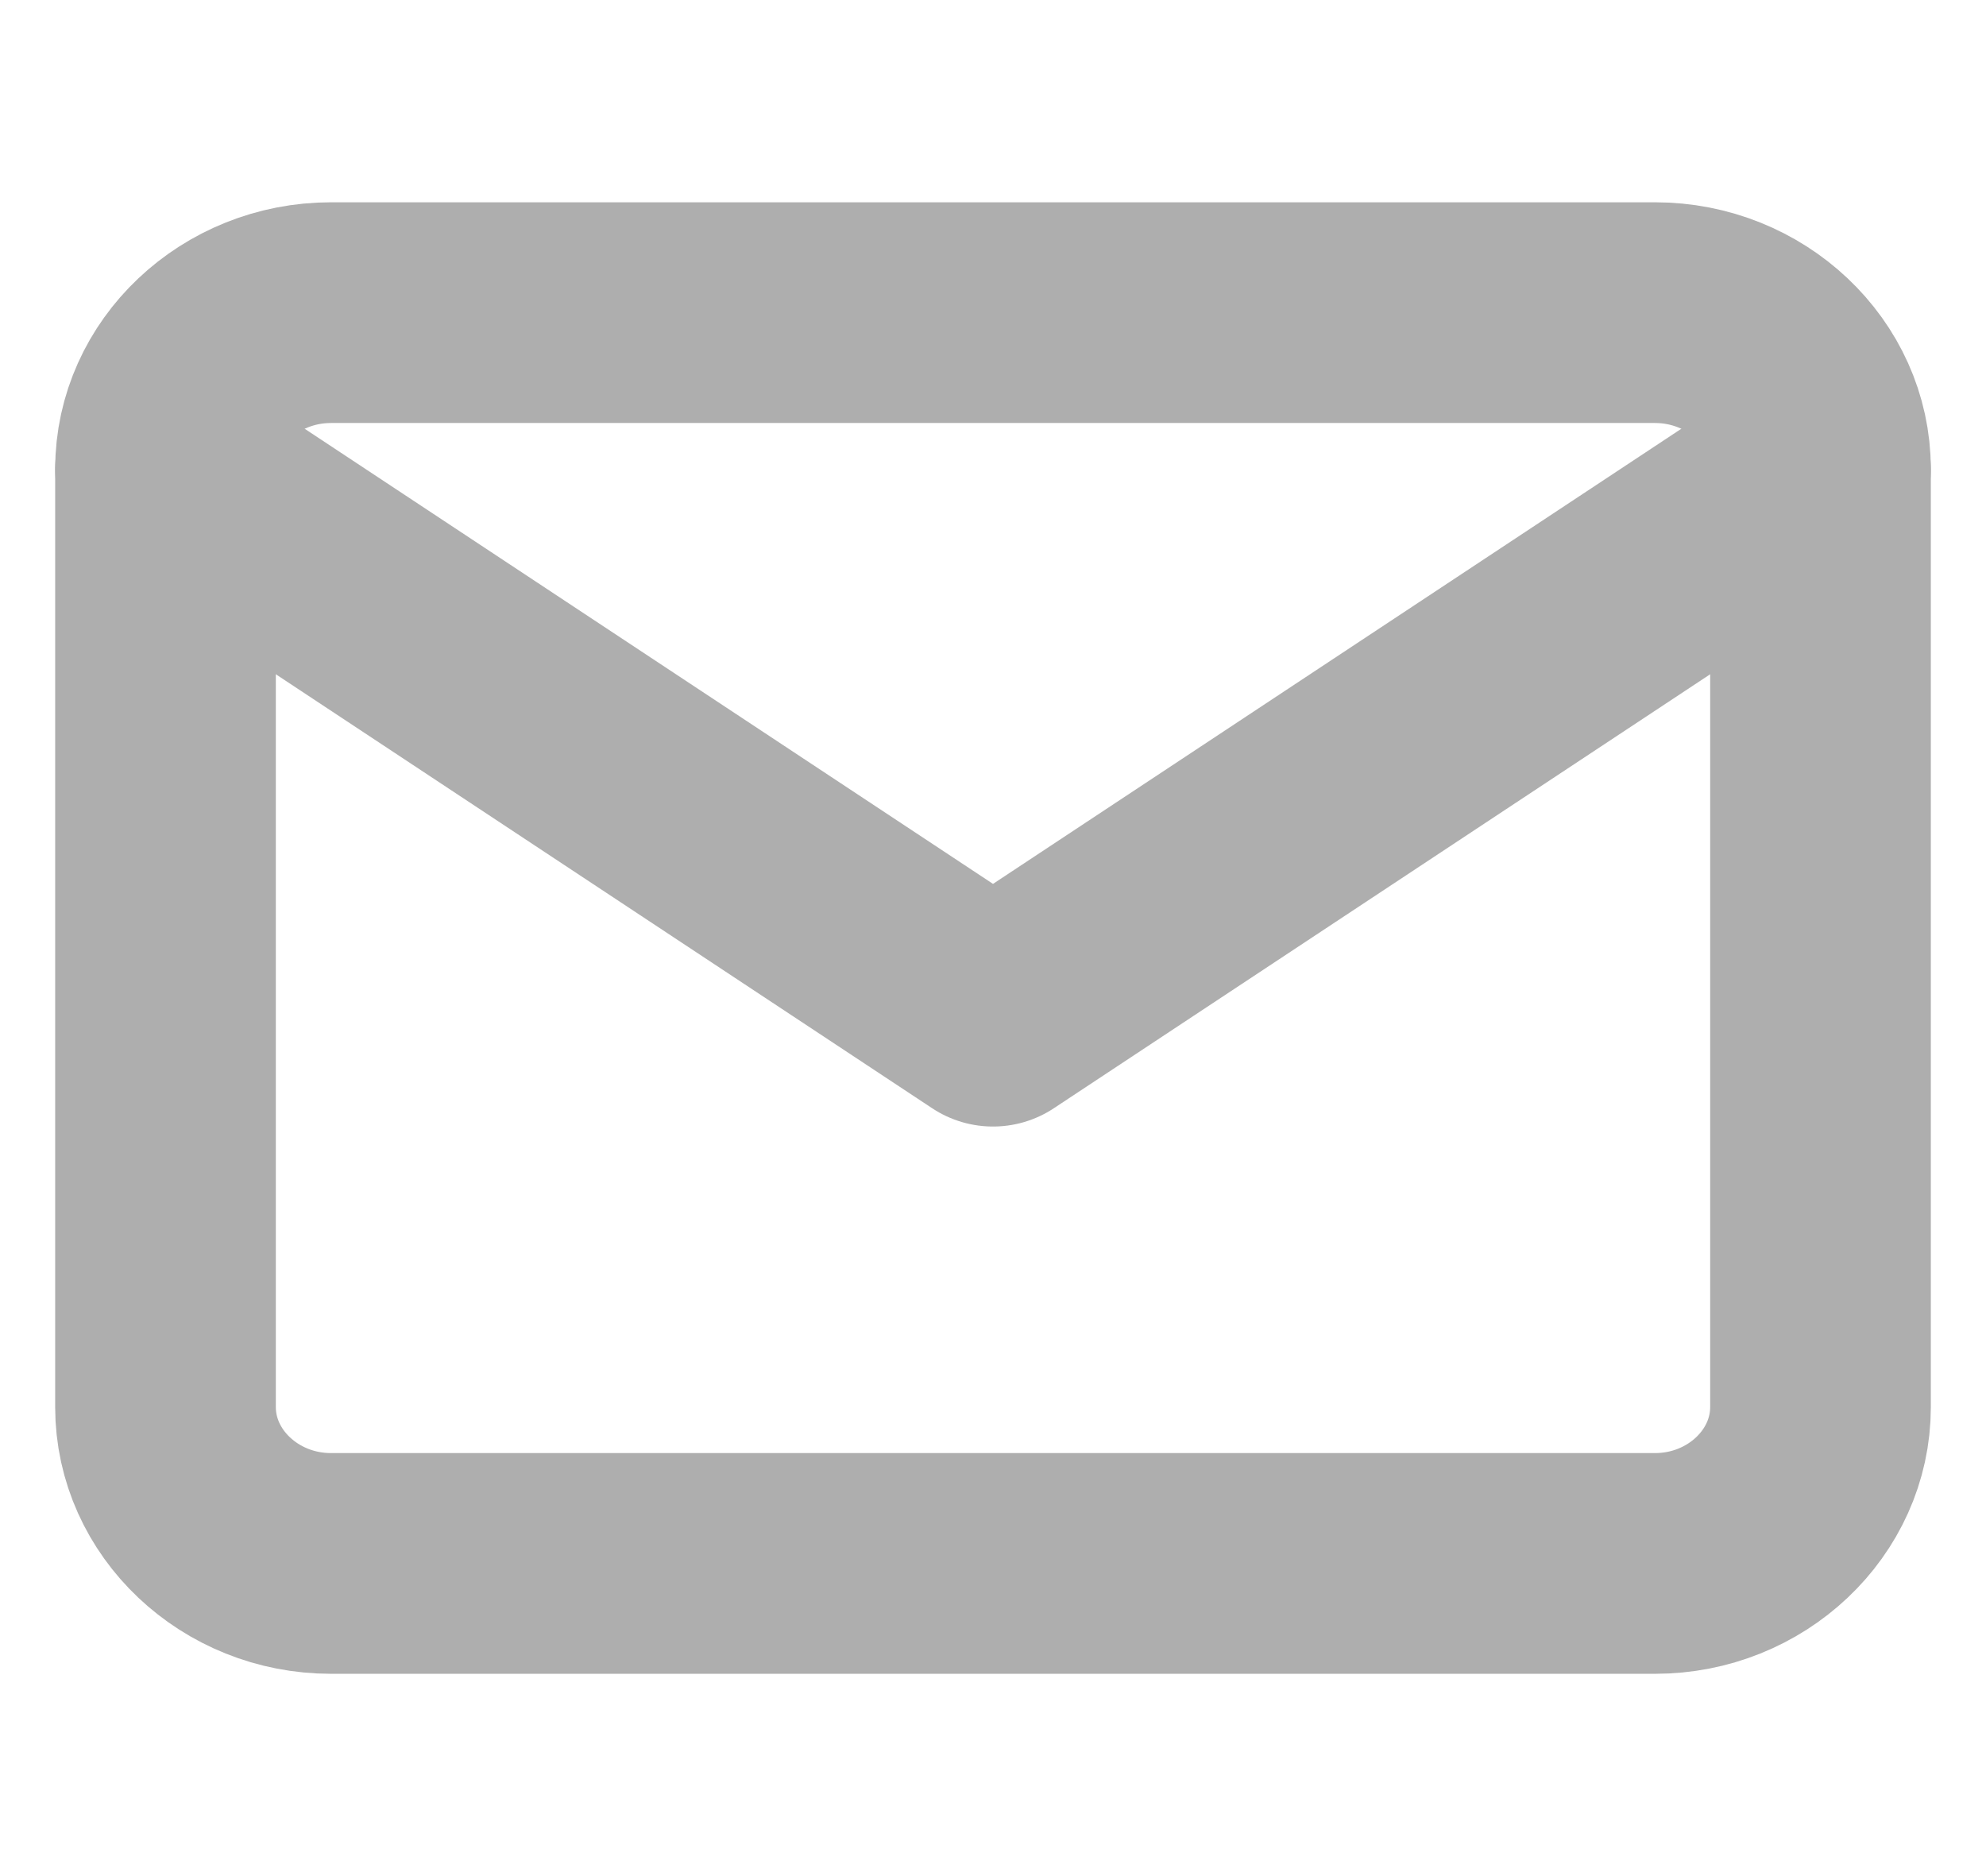
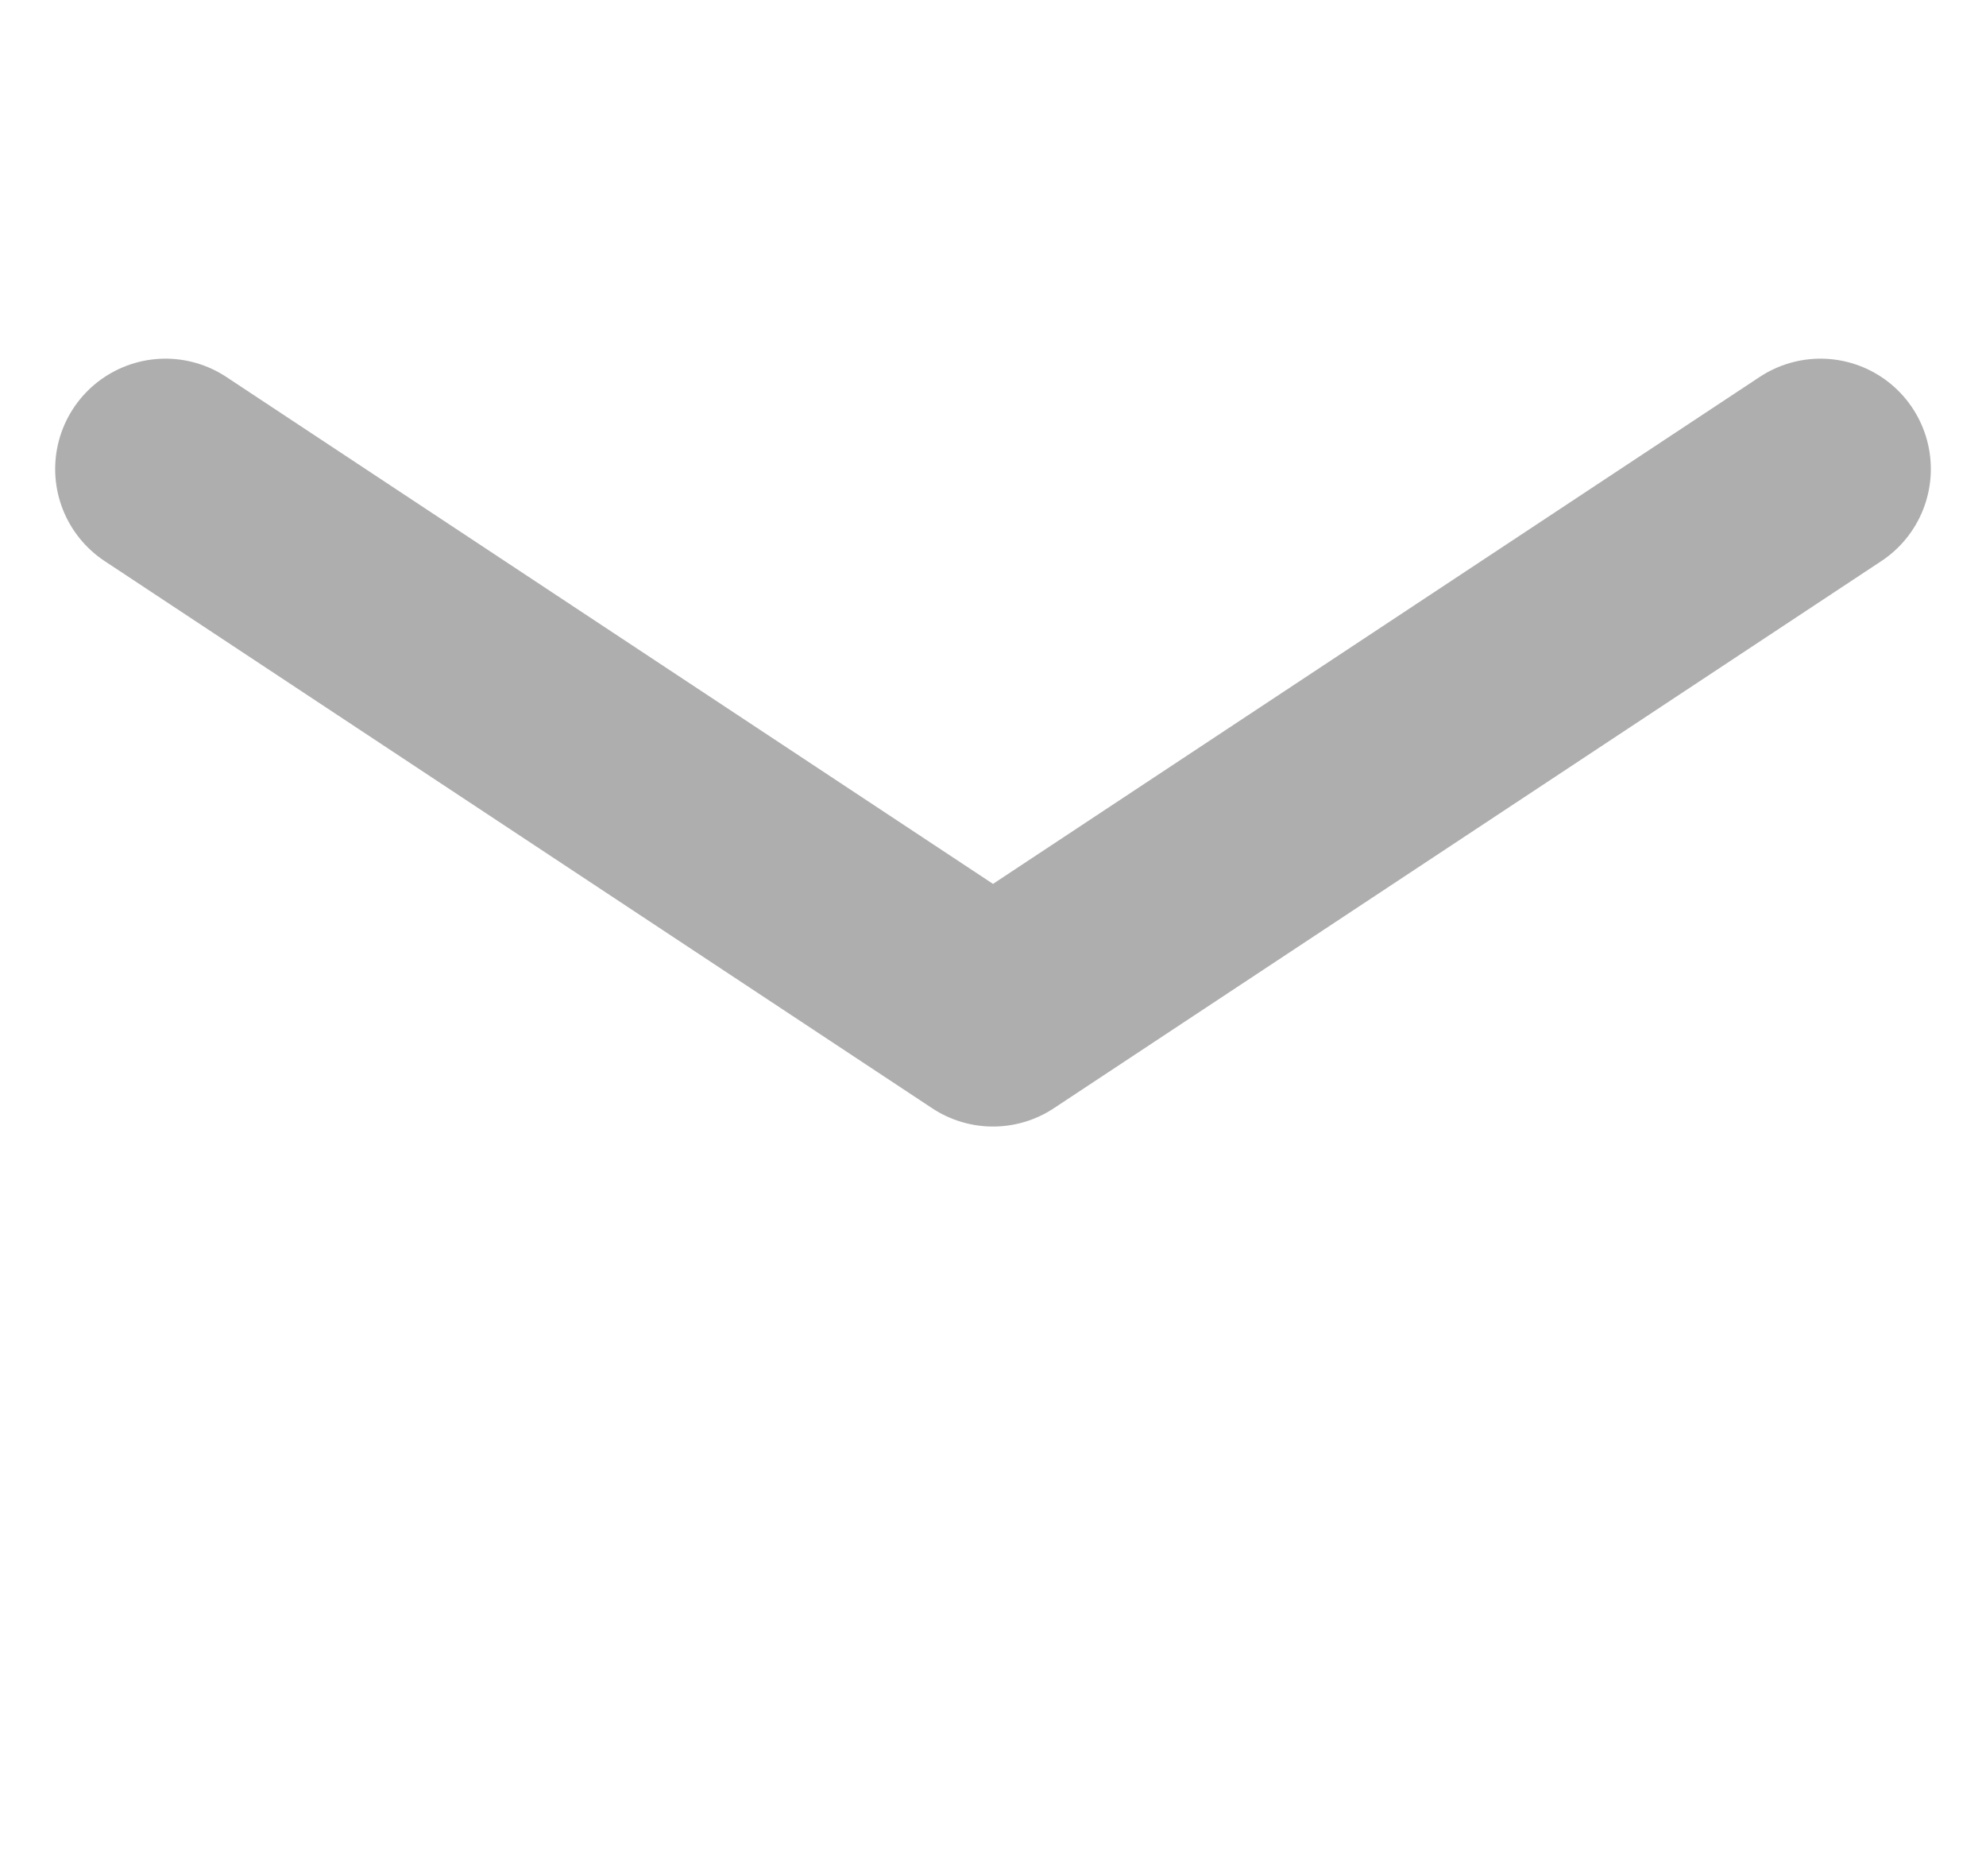
<svg xmlns="http://www.w3.org/2000/svg" width="18" height="17" viewBox="0 0 18 17" fill="none">
-   <path d="M3 2.833H15C15.825 2.833 16.5 3.471 16.5 4.25V12.75C16.5 13.529 15.825 14.167 15 14.167H3C2.175 14.167 1.5 13.529 1.5 12.75V4.25C1.5 3.471 2.175 2.833 3 2.833Z" stroke="#AEAEAE" stroke-width="2" stroke-linecap="round" stroke-linejoin="round" />
  <path d="M16.5 4.25L9 9.208L1.5 4.25" stroke="#AEAEAE" stroke-width="2" stroke-linecap="round" stroke-linejoin="round" />
</svg>